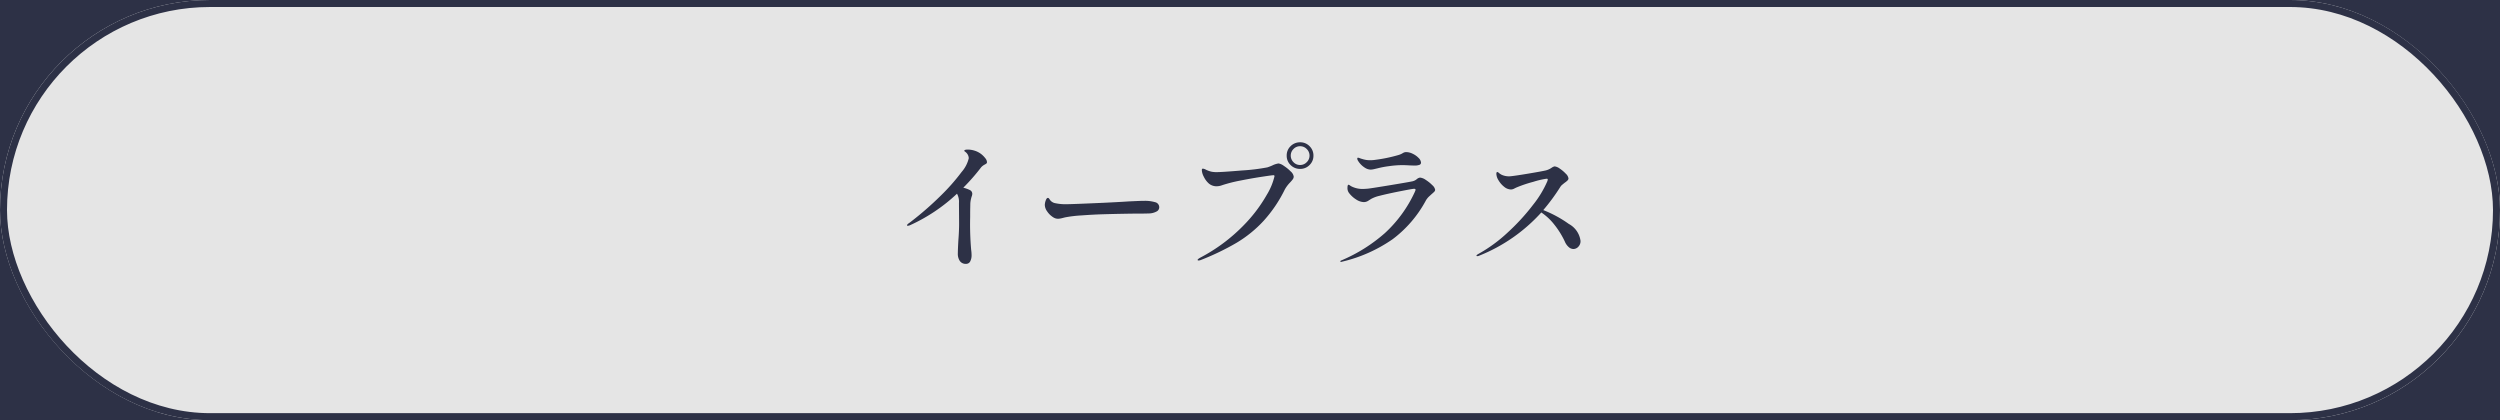
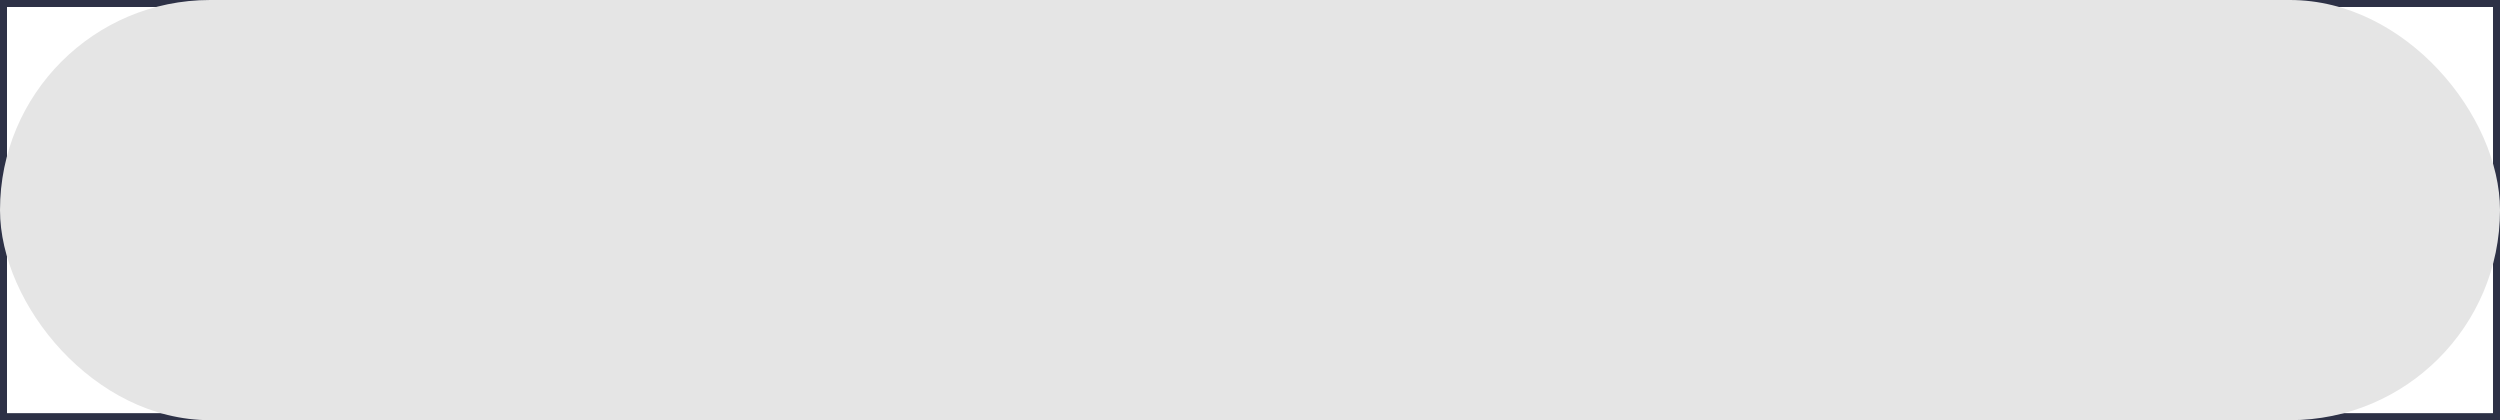
<svg xmlns="http://www.w3.org/2000/svg" width="357" height="60" viewBox="0 0 357 60">
  <g id="btn05" transform="translate(-520 -1911)">
    <g id="グループ_25" data-name="グループ 25" transform="translate(23 307)">
      <g id="長方形_6" data-name="長方形 6" transform="translate(497 1604)" fill="#2d3146" stroke="#2d3146" stroke-width="1">
-         <rect width="357" height="60" stroke="none" />
        <rect x="0.5" y="0.5" width="356" height="59" fill="none" />
      </g>
      <g id="長方形_7" data-name="長方形 7" transform="translate(497 1604)" fill="#e5e5e5" stroke="#2d3146" stroke-width="1">
        <rect width="357" height="60" rx="30" stroke="none" />
-         <rect x="0.5" y="0.5" width="356" height="59" rx="29.5" fill="none" />
      </g>
    </g>
-     <path id="パス_137" data-name="パス 137" d="M-37.86-14.98a3.369,3.369,0,0,1,.55.56.967.967,0,0,1,.25.56.251.251,0,0,1-.07.2,1.66,1.66,0,0,1-.25.16,1.755,1.755,0,0,0-.52.4,28.447,28.447,0,0,1-2.54,2.9,5.034,5.034,0,0,1,.94.34.593.593,0,0,1,.34.56,1.224,1.224,0,0,1-.1.4q-.02.06-.09.34a3.586,3.586,0,0,0-.09.68q0,.14-.01.56T-39.46-6a42.233,42.233,0,0,0,.14,4.66,5.309,5.309,0,0,1,.06.74,1.859,1.859,0,0,1-.2.94.652.652,0,0,1-.6.34,1.02,1.02,0,0,1-.86-.39,1.826,1.826,0,0,1-.3-1.13q0-.52.08-1.92.1-1.26.1-2.32l-.02-2.94a2.368,2.368,0,0,0-.28-1.32,24.607,24.607,0,0,1-6.62,4.46,1.06,1.06,0,0,1-.4.12q-.12,0-.12-.06,0-.14.4-.4a45.693,45.693,0,0,0,4.44-3.86,28.664,28.664,0,0,0,2.95-3.35,4.611,4.611,0,0,0,1.03-1.97,1.155,1.155,0,0,0-.36-.8,1.275,1.275,0,0,0-.19-.16q-.09-.06-.09-.1,0-.18.5-.18a3.3,3.3,0,0,1,.99.16A3.027,3.027,0,0,1-37.86-14.98Zm10.98,9.22a1.324,1.324,0,0,1-.44-.07,1.684,1.684,0,0,1-.44-.25,2.8,2.8,0,0,1-.71-.74,1.636,1.636,0,0,1-.33-.92,1.961,1.961,0,0,1,.13-.63q.13-.37.31-.37.12,0,.24.2a1.186,1.186,0,0,0,.74.54,6.893,6.893,0,0,0,1.66.16q.78,0,5.28-.2,2.48-.12,3.64-.2l1.12-.05q.66-.03,1.1-.03a5.123,5.123,0,0,1,1.52.19.746.746,0,0,1,.6.75.676.676,0,0,1-.4.59,2.377,2.377,0,0,1-1.04.27q-.08,0-.38.01t-.94.01q-.94,0-2.51.03t-2.87.07q-1.3.04-2.95.16a17.707,17.707,0,0,0-2.35.28l-.4.1A2.728,2.728,0,0,1-26.88-5.76ZM7.66-12.88a1.869,1.869,0,0,1-1.36-.55,1.819,1.819,0,0,1-.56-1.35,1.819,1.819,0,0,1,.56-1.35,1.869,1.869,0,0,1,1.36-.55,1.819,1.819,0,0,1,1.35.56,1.845,1.845,0,0,1,.55,1.34A1.819,1.819,0,0,1,9-13.43,1.845,1.845,0,0,1,7.66-12.88Zm0-.56a1.287,1.287,0,0,0,.94-.4,1.287,1.287,0,0,0,.4-.94,1.287,1.287,0,0,0-.4-.94,1.287,1.287,0,0,0-.94-.4,1.277,1.277,0,0,0-.95.4,1.3,1.3,0,0,0-.39.94,1.3,1.3,0,0,0,.39.94A1.277,1.277,0,0,0,7.66-13.44ZM-6.84.2q-.14,0-.14-.08,0-.12.4-.34A24.453,24.453,0,0,0-.48-4.75a21.108,21.108,0,0,0,3.4-4.47A8.971,8.971,0,0,0,4-11.84q0-.14-.16-.14-.18,0-1.63.22t-3.06.54a21.218,21.218,0,0,0-2.61.66,2.3,2.3,0,0,1-.82.16,1.7,1.7,0,0,1-1.08-.38,3.022,3.022,0,0,1-.73-.97,2.319,2.319,0,0,1-.29-.95q0-.22.16-.22a1.258,1.258,0,0,1,.44.16,3.687,3.687,0,0,0,.79.28,3.763,3.763,0,0,0,.71.06q.8,0,3.66-.24a27.715,27.715,0,0,0,3.6-.44,7.194,7.194,0,0,0,.68-.26,2.948,2.948,0,0,1,.92-.3,1.8,1.8,0,0,1,.76.35,5.636,5.636,0,0,1,.97.79,1.208,1.208,0,0,1,.43.72.659.659,0,0,1-.12.39,4.935,4.935,0,0,1-.4.47,4.814,4.814,0,0,0-.74.98A19.237,19.237,0,0,1,2.45-5.47,17.341,17.341,0,0,1-1.4-2.34,35.839,35.839,0,0,1-6.5.12,1.087,1.087,0,0,1-6.84.2ZM17.7-12.78a1.581,1.581,0,0,1-.78-.26,3.061,3.061,0,0,1-1.04-1.08.533.533,0,0,1-.06-.24.106.106,0,0,1,.12-.12.867.867,0,0,1,.24.07,2.851,2.851,0,0,0,.34.11,3.527,3.527,0,0,0,.37.1,3.5,3.5,0,0,0,.81.08,4.624,4.624,0,0,0,.72-.06,21.139,21.139,0,0,0,3.2-.66,2.585,2.585,0,0,0,.64-.26,1.275,1.275,0,0,1,.25-.13.864.864,0,0,1,.31-.05,2.147,2.147,0,0,1,.92.24,2.816,2.816,0,0,1,.84.6,1.019,1.019,0,0,1,.34.66.333.333,0,0,1-.22.32,2.1,2.1,0,0,1-.78.1l-.6-.02q-.68-.04-1.08-.04a13.915,13.915,0,0,0-1.91.15,13.489,13.489,0,0,0-1.71.33q-.1.02-.39.09A2.275,2.275,0,0,1,17.7-12.78ZM13.5.4a.123.123,0,0,1-.07-.02A.067.067,0,0,1,13.4.32q0-.08.16-.14a22.862,22.862,0,0,0,6.22-3.91,18.414,18.414,0,0,0,4.24-5.83q.04-.1.08-.19a.387.387,0,0,0,.04-.15q0-.14-.2-.14-.24,0-2.05.36T19-9.04a4.6,4.6,0,0,0-1.19.44q-.35.22-.41.26a1.165,1.165,0,0,1-.66.2,2.124,2.124,0,0,1-1.09-.38A3.76,3.76,0,0,1,14.6-9.5a1.154,1.154,0,0,1-.18-.7q0-.42.16-.42a.412.412,0,0,1,.16.08q.12.08.22.14a3.448,3.448,0,0,0,1.7.38q.2,0,.68-.04.54-.06,3.26-.51t3.14-.55a1.426,1.426,0,0,0,.58-.3.916.916,0,0,1,.46-.22,1.714,1.714,0,0,1,.82.33,5.147,5.147,0,0,1,.93.75,1.16,1.16,0,0,1,.41.66.4.4,0,0,1-.12.27,3.97,3.97,0,0,1-.36.33q-.06.06-.35.32a2.509,2.509,0,0,0-.49.6,16.885,16.885,0,0,1-4.74,5.53A21.024,21.024,0,0,1,13.68.36.491.491,0,0,1,13.5.4ZM42.38-7a16.739,16.739,0,0,1,3.65,1.98A3.222,3.222,0,0,1,47.7-2.6a1.136,1.136,0,0,1-.32.84.975.975,0,0,1-.7.32,1.034,1.034,0,0,1-.67-.28,2.121,2.121,0,0,1-.55-.78,12.072,12.072,0,0,0-1.5-2.42A8.057,8.057,0,0,0,42.1-6.66a23.881,23.881,0,0,1-8.94,6.2.658.658,0,0,1-.2.04q-.12,0-.12-.08t.24-.22a21.116,21.116,0,0,0,4.23-3.09,30.134,30.134,0,0,0,3.61-3.94,14.744,14.744,0,0,0,2.04-3.37.952.952,0,0,0,.06-.26q0-.1-.16-.1a11.5,11.5,0,0,0-1.89.44,18.362,18.362,0,0,0-2.29.76,4.219,4.219,0,0,0-.43.2,1.055,1.055,0,0,1-.47.14,1.585,1.585,0,0,1-.99-.39,3.292,3.292,0,0,1-.8-.92,1.887,1.887,0,0,1-.31-.91q0-.28.14-.28a.575.575,0,0,1,.24.15,1.967,1.967,0,0,0,.38.25,2.514,2.514,0,0,0,1.06.22q.4,0,2.57-.36t2.73-.5a2.709,2.709,0,0,0,.74-.34,1.167,1.167,0,0,1,.46-.22,1.537,1.537,0,0,1,.74.32,4.788,4.788,0,0,1,.86.73,1.142,1.142,0,0,1,.38.67.416.416,0,0,1-.13.28,2.437,2.437,0,0,1-.39.32q-.18.14-.36.29a1.325,1.325,0,0,0-.28.31A28.173,28.173,0,0,1,42.38-7Z" transform="translate(698 1948)" fill="#2d3146" />
  </g>
</svg>